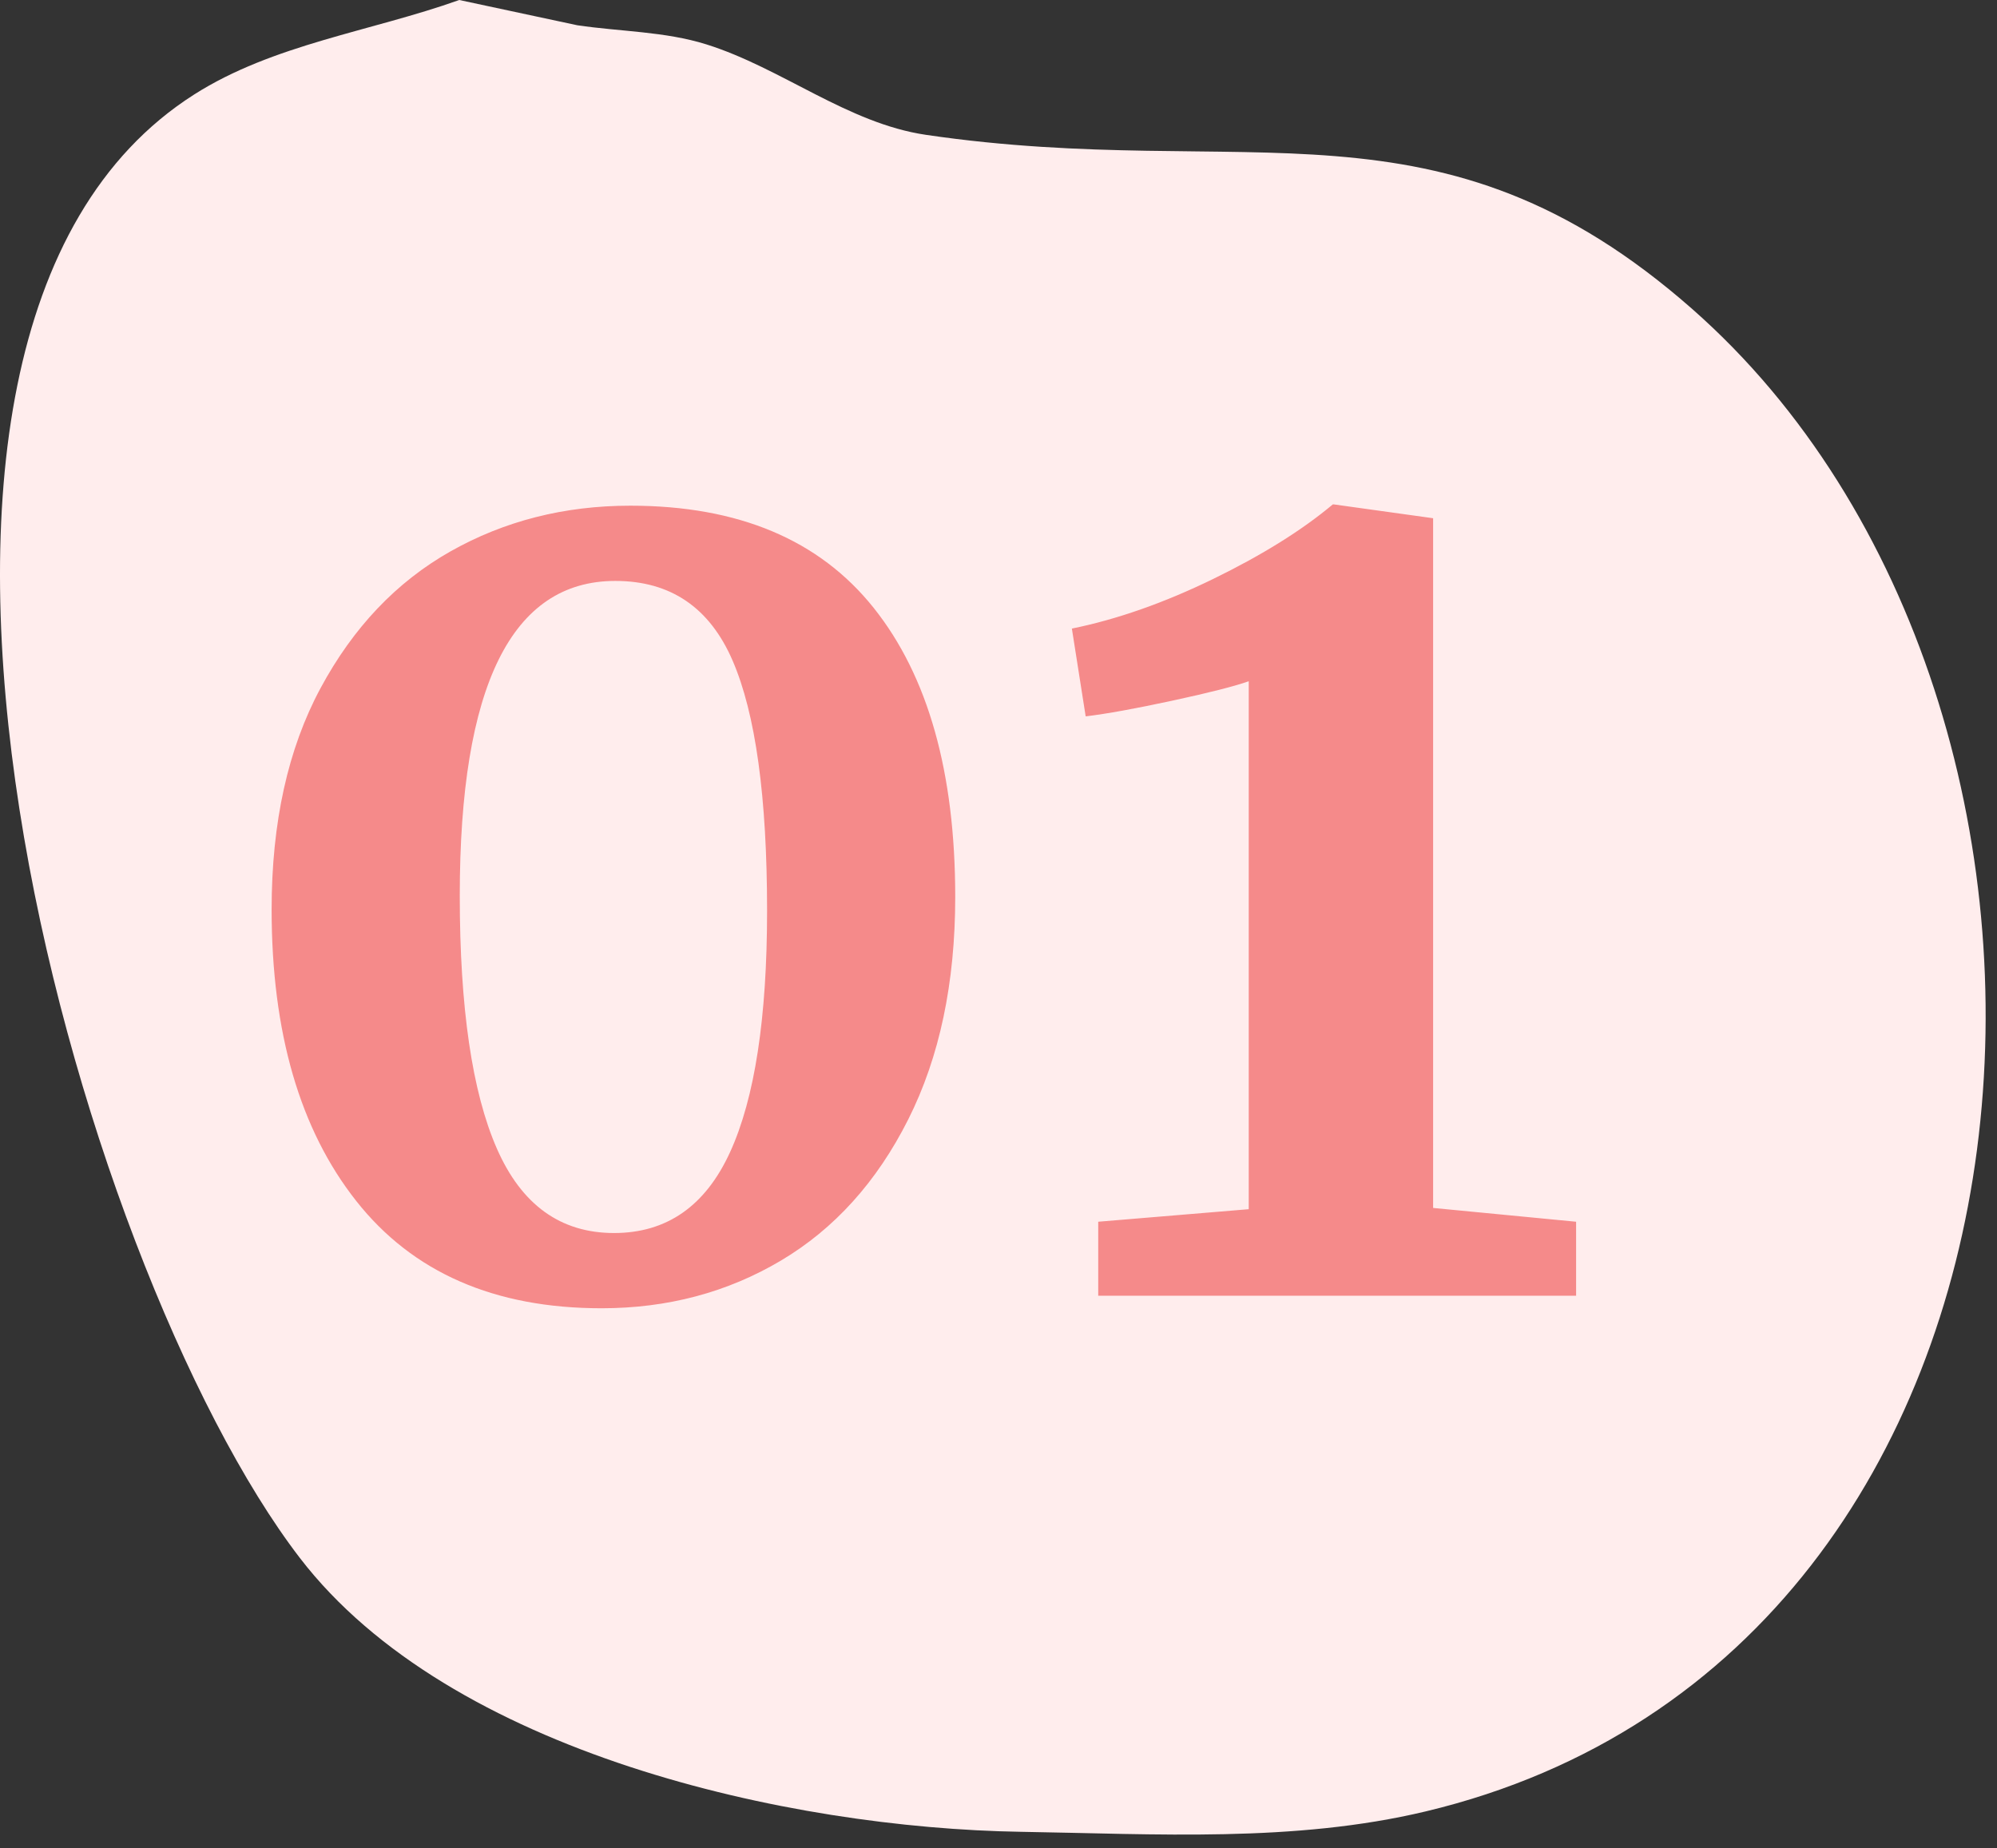
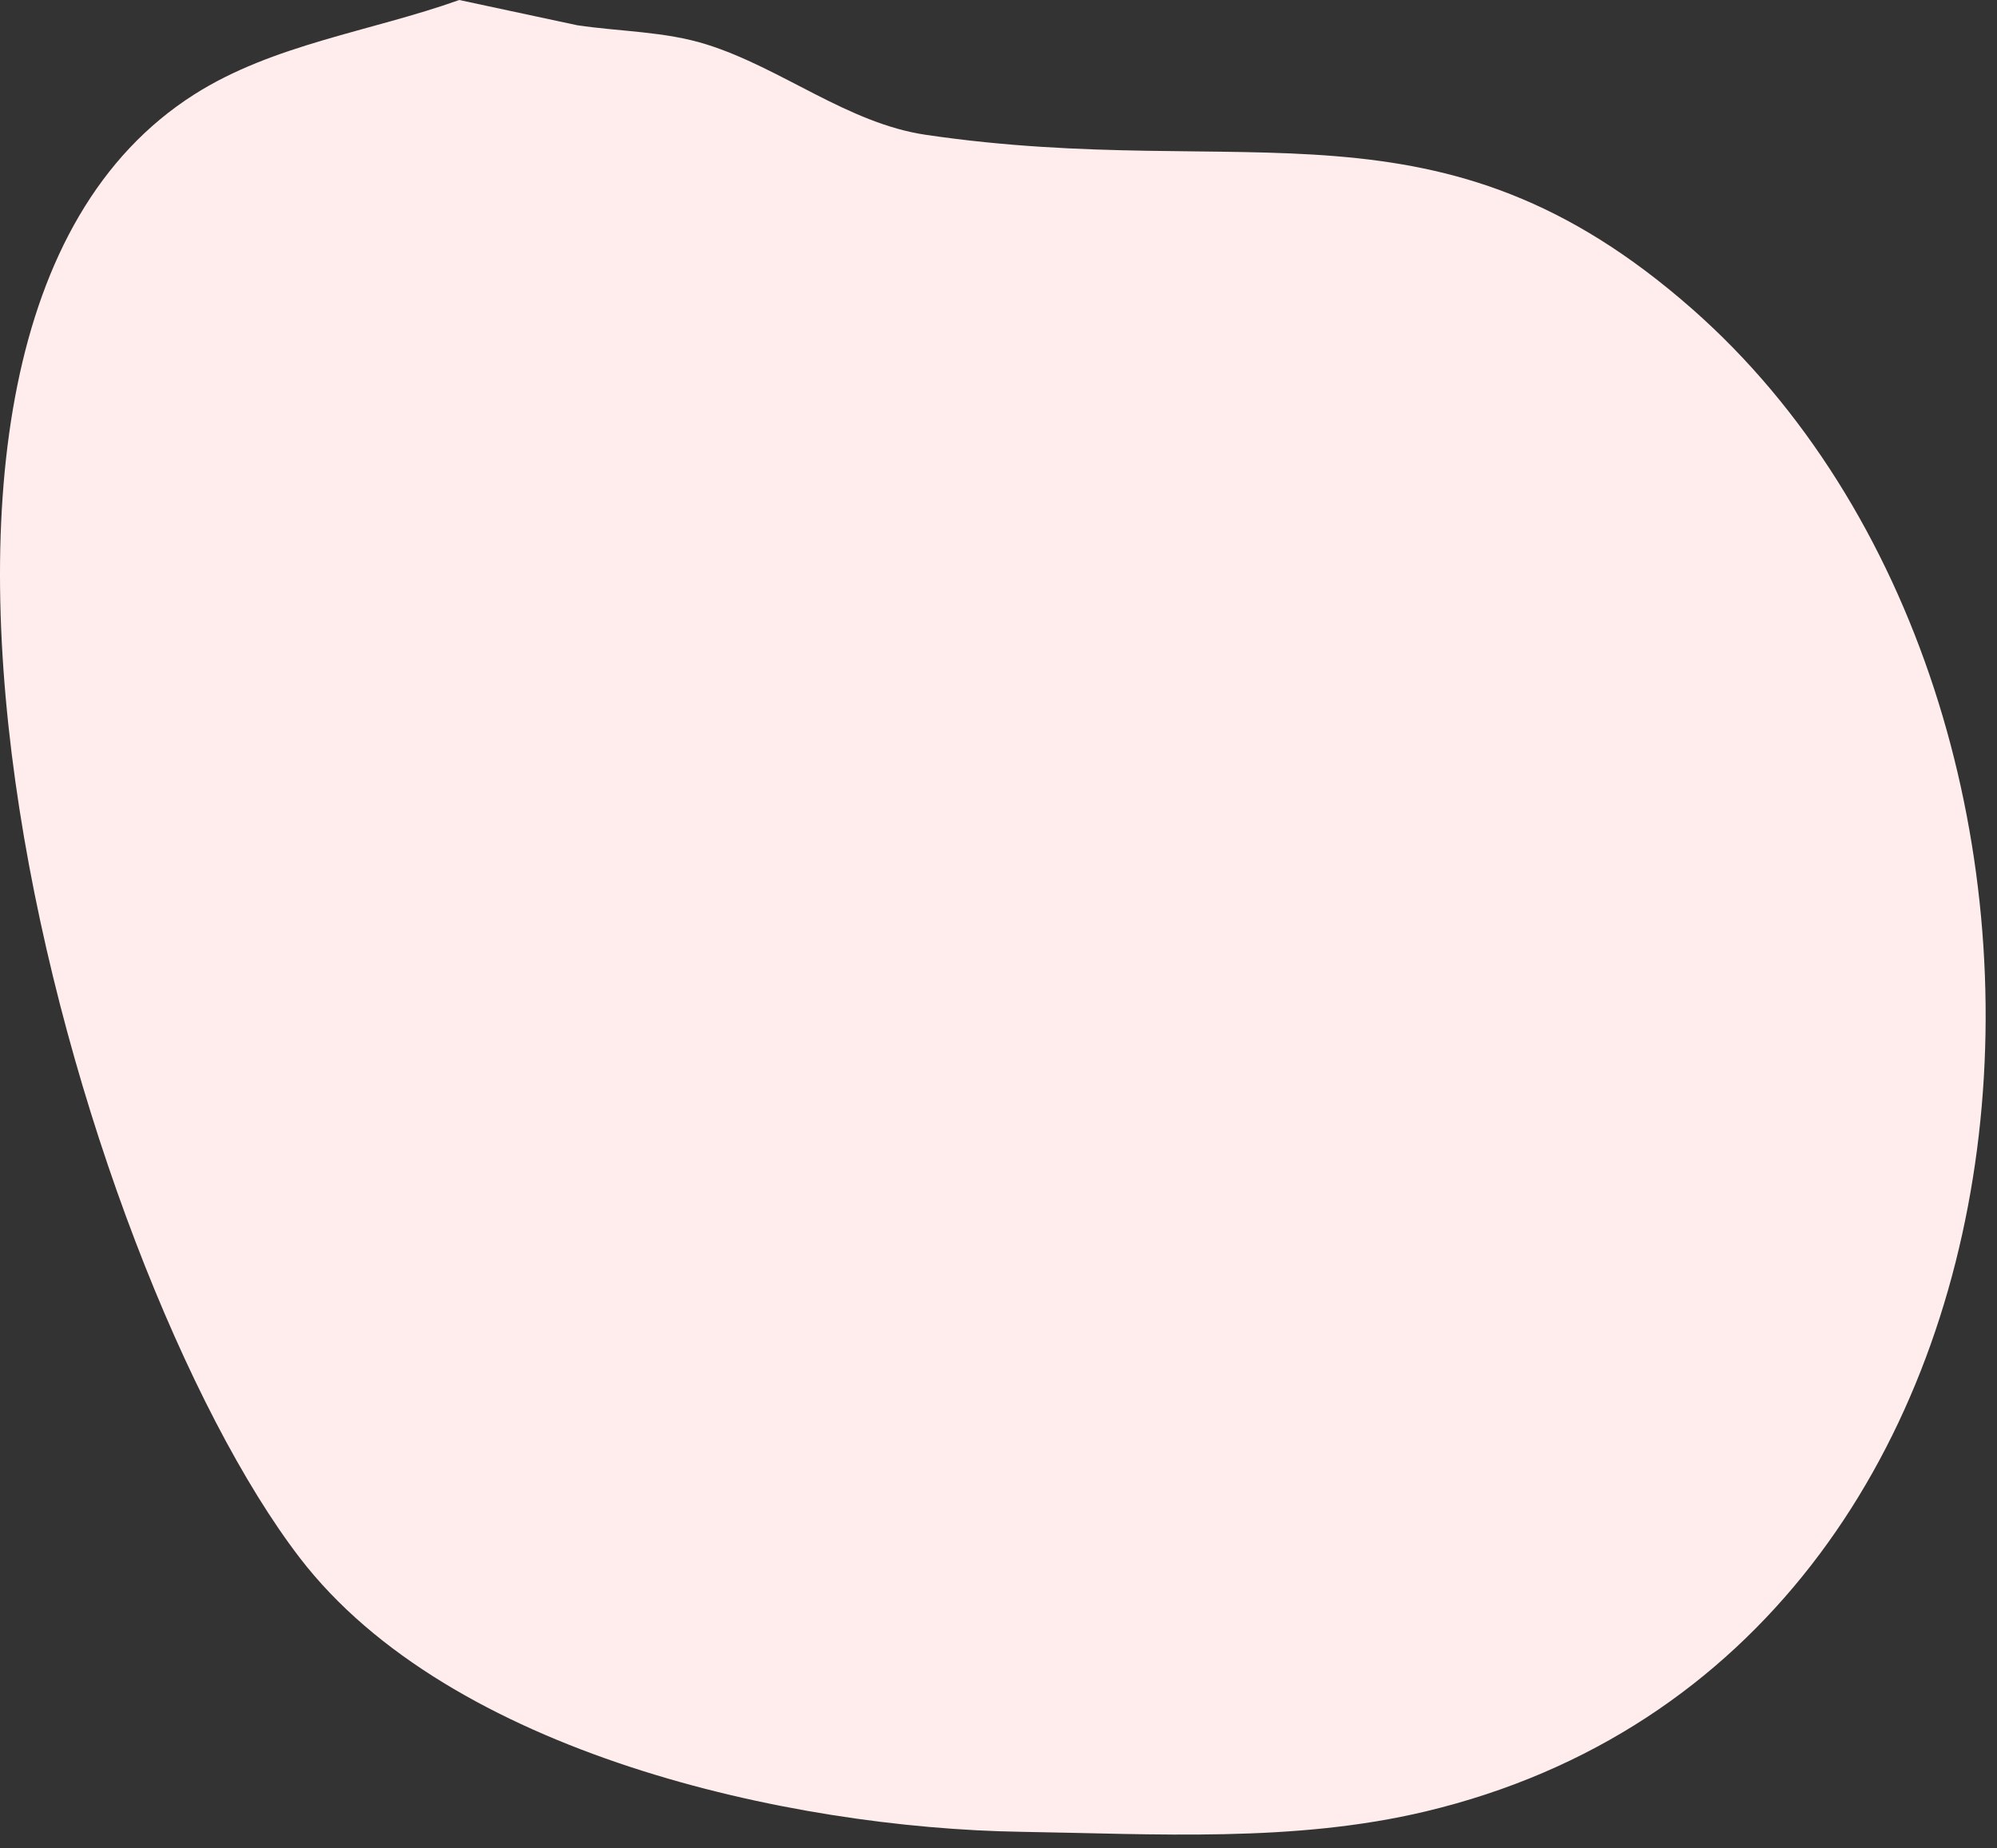
<svg xmlns="http://www.w3.org/2000/svg" width="121" height="112" viewBox="0 0 121 112">
  <rect x="0" y="0" width="121" height="112" fill="#333333" stroke="none" />
  <g fill="none" fill-rule="evenodd">
    <path fill="#FFEDED" d="M27.827,0 C22.473,1.909 16.561,2.675 11.765,5.727 C-11.505,20.531 4.666,76.84 18.171,94.422 C27.266,106.262 47.815,110.792 61.851,111.016 C70.036,111.146 78.415,111.681 86.378,109.781 C126.634,100.178 129.832,42.754 102.542,18.734 C87.18,5.213 75.706,11.055 56.105,8.172 C51.36,7.474 47.378,4.129 42.804,2.691 C40.289,1.901 37.588,1.918 34.98,1.531 L27.827,0 Z" />
-     <path fill="#F58A8A" fill-rule="nonzero" d="M19.988 48.716C13.503 48.716 8.55 46.55 5.13 42.218 1.71 37.886 0 31.996 0 24.548 0 19.279.988 14.807 2.964 11.134 4.94 7.461 7.562 4.699 10.83 2.85 14.098 1.001 17.733.076 21.736.076 28.272.076 33.187 2.141 36.48 6.27 39.773 10.399 41.42 16.239 41.42 23.788 41.42 29.007 40.47 33.503 38.57 37.278 36.67 41.053 34.099 43.903 30.856 45.828 27.613 47.753 23.991 48.716 19.988 48.716ZM20.748 44.156C23.94 44.156 26.283 42.522 27.778 39.254 29.273 35.986 30.02 31.109 30.02 24.624 30.02 17.733 29.323 12.679 27.93 9.462 26.537 6.245 24.168 4.636 20.824 4.636 14.541 4.636 11.4 10.995 11.4 23.712 11.4 30.501 12.147 35.606 13.642 39.026 15.137 42.446 17.505 44.156 20.748 44.156ZM59.204 10.716C58.343 11.02 56.797 11.413 54.568 11.894 52.339 12.375 50.591 12.692 49.324 12.844L48.488 7.524C51.224 6.967 54.074 5.966 57.038 4.522 60.002 3.078 62.421 1.571 64.296 0L64.372 0 70.376.836 70.376 42.636 79.04 43.472 79.04 47.956 50.084 47.956 50.084 43.472 59.204 42.712 59.204 10.716Z" transform="translate(16.458 30.571)" />
  </g>
</svg>